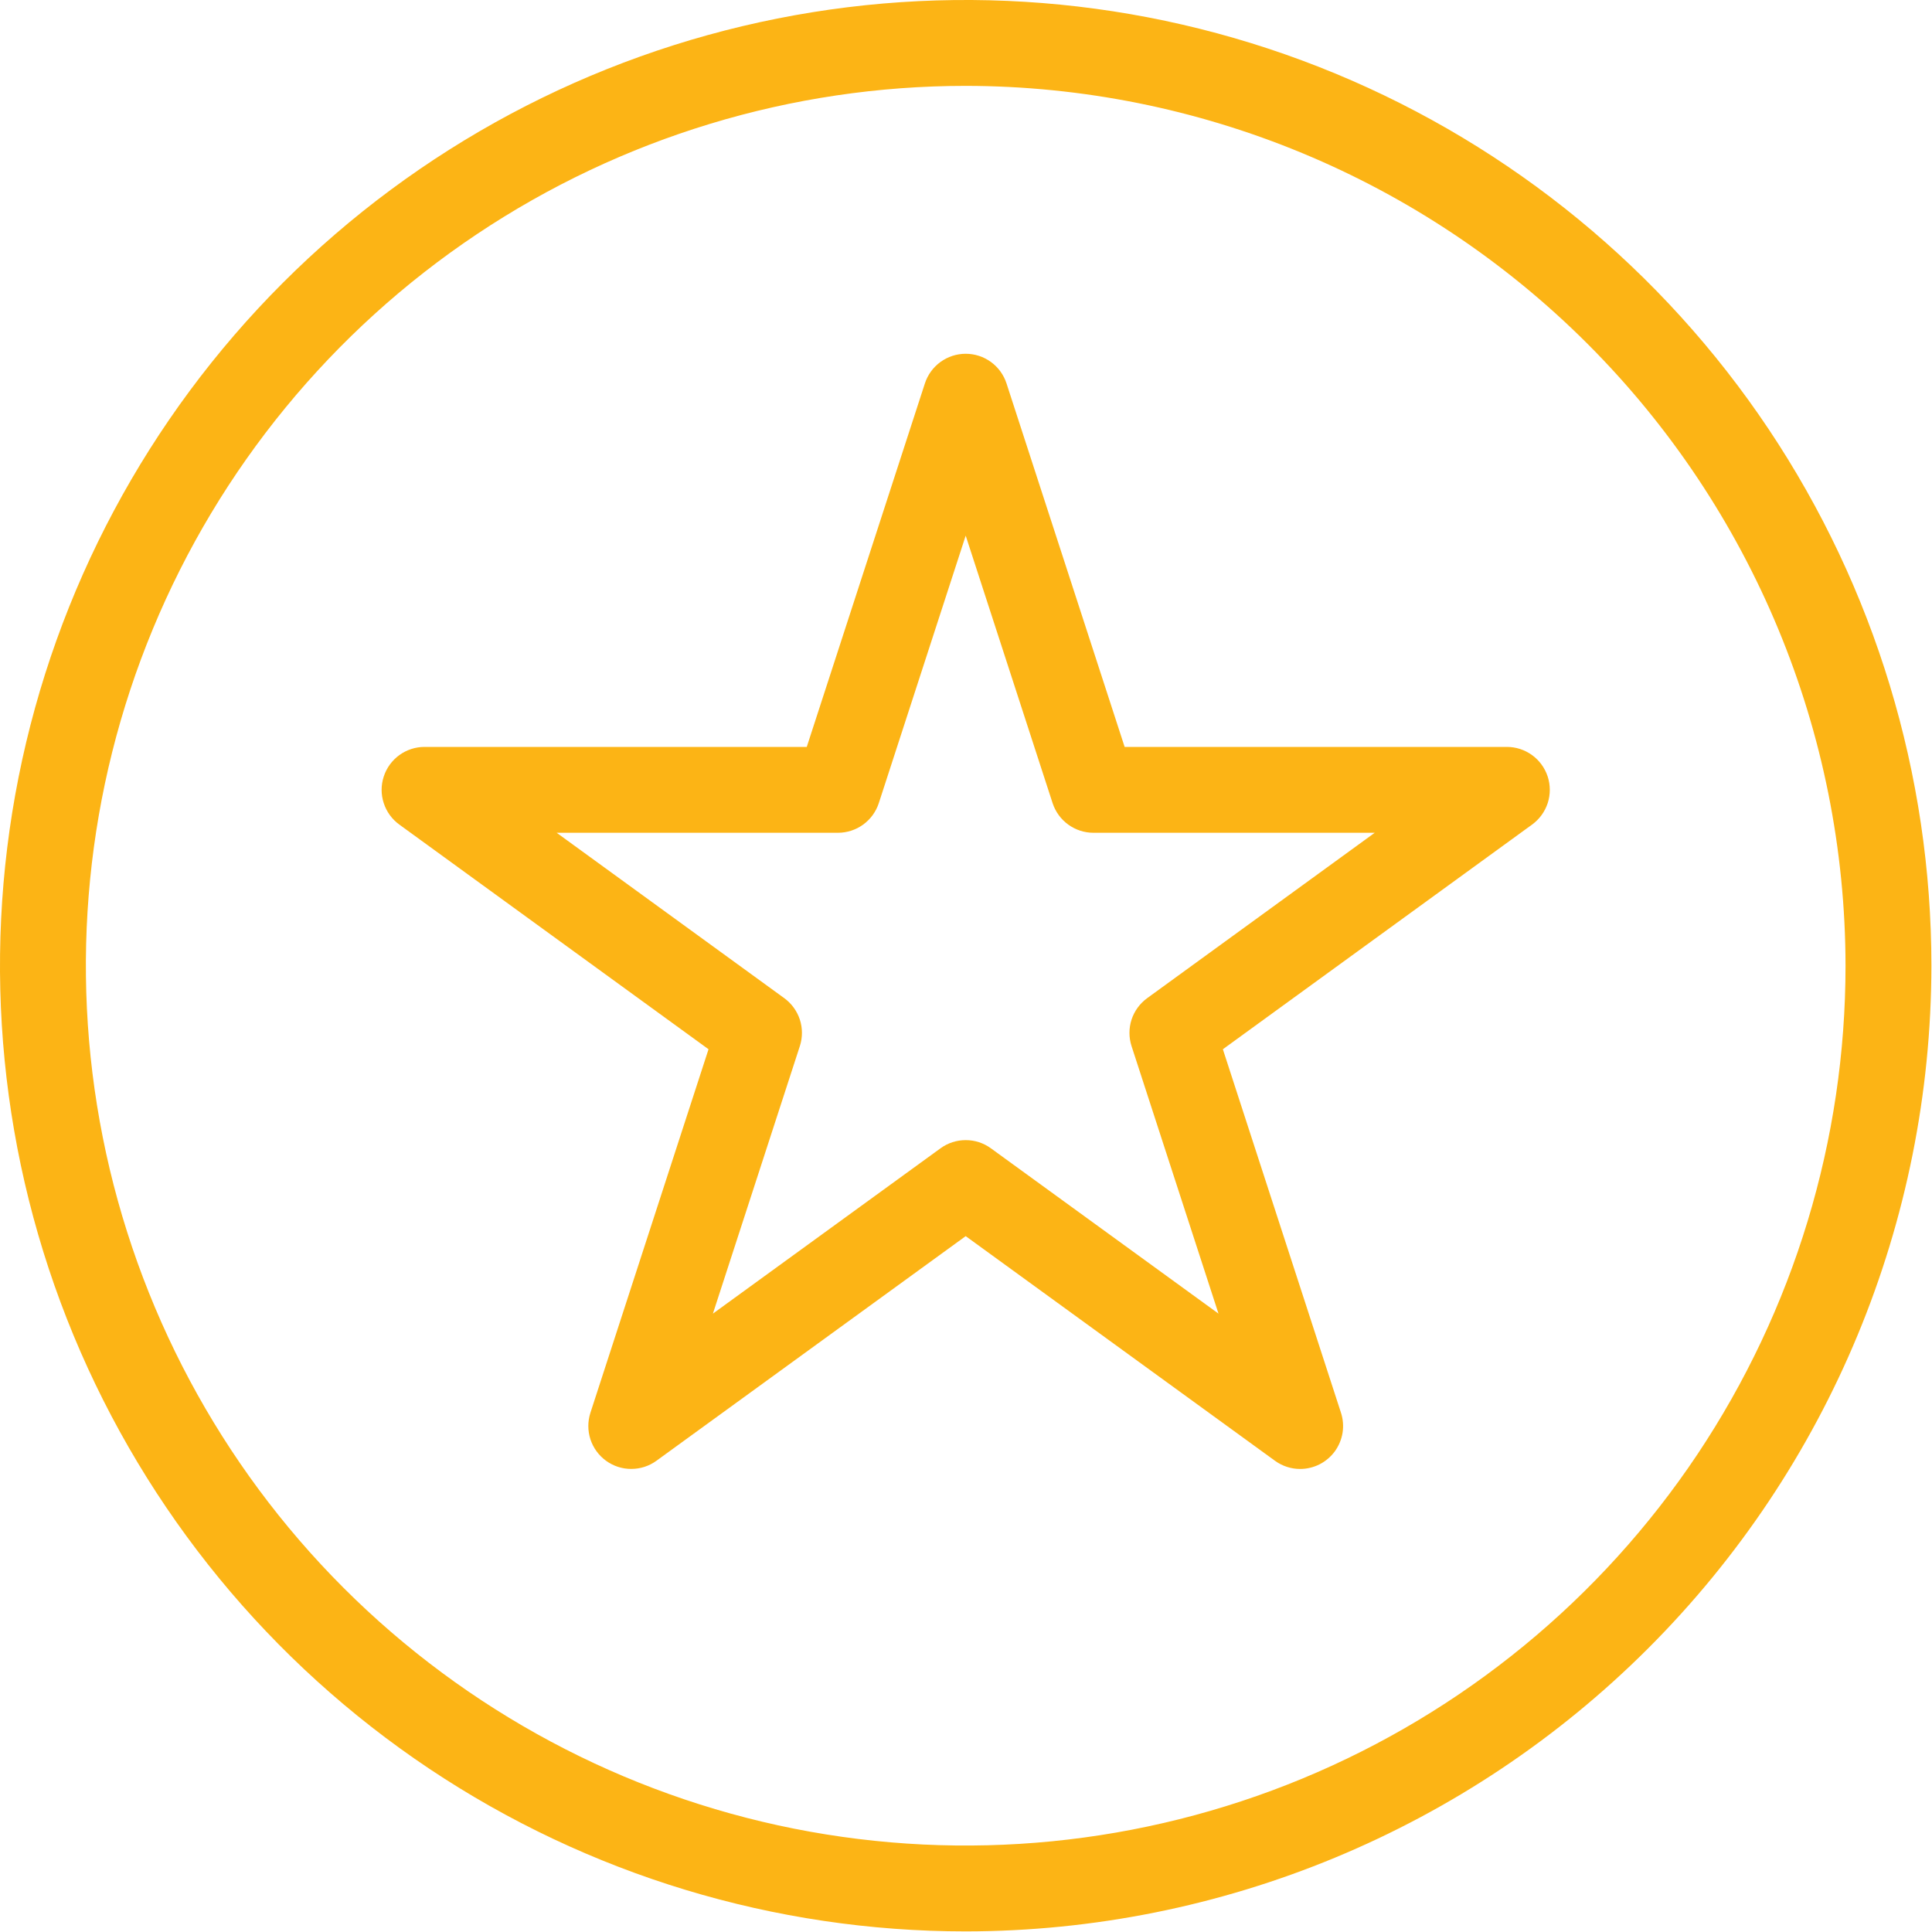
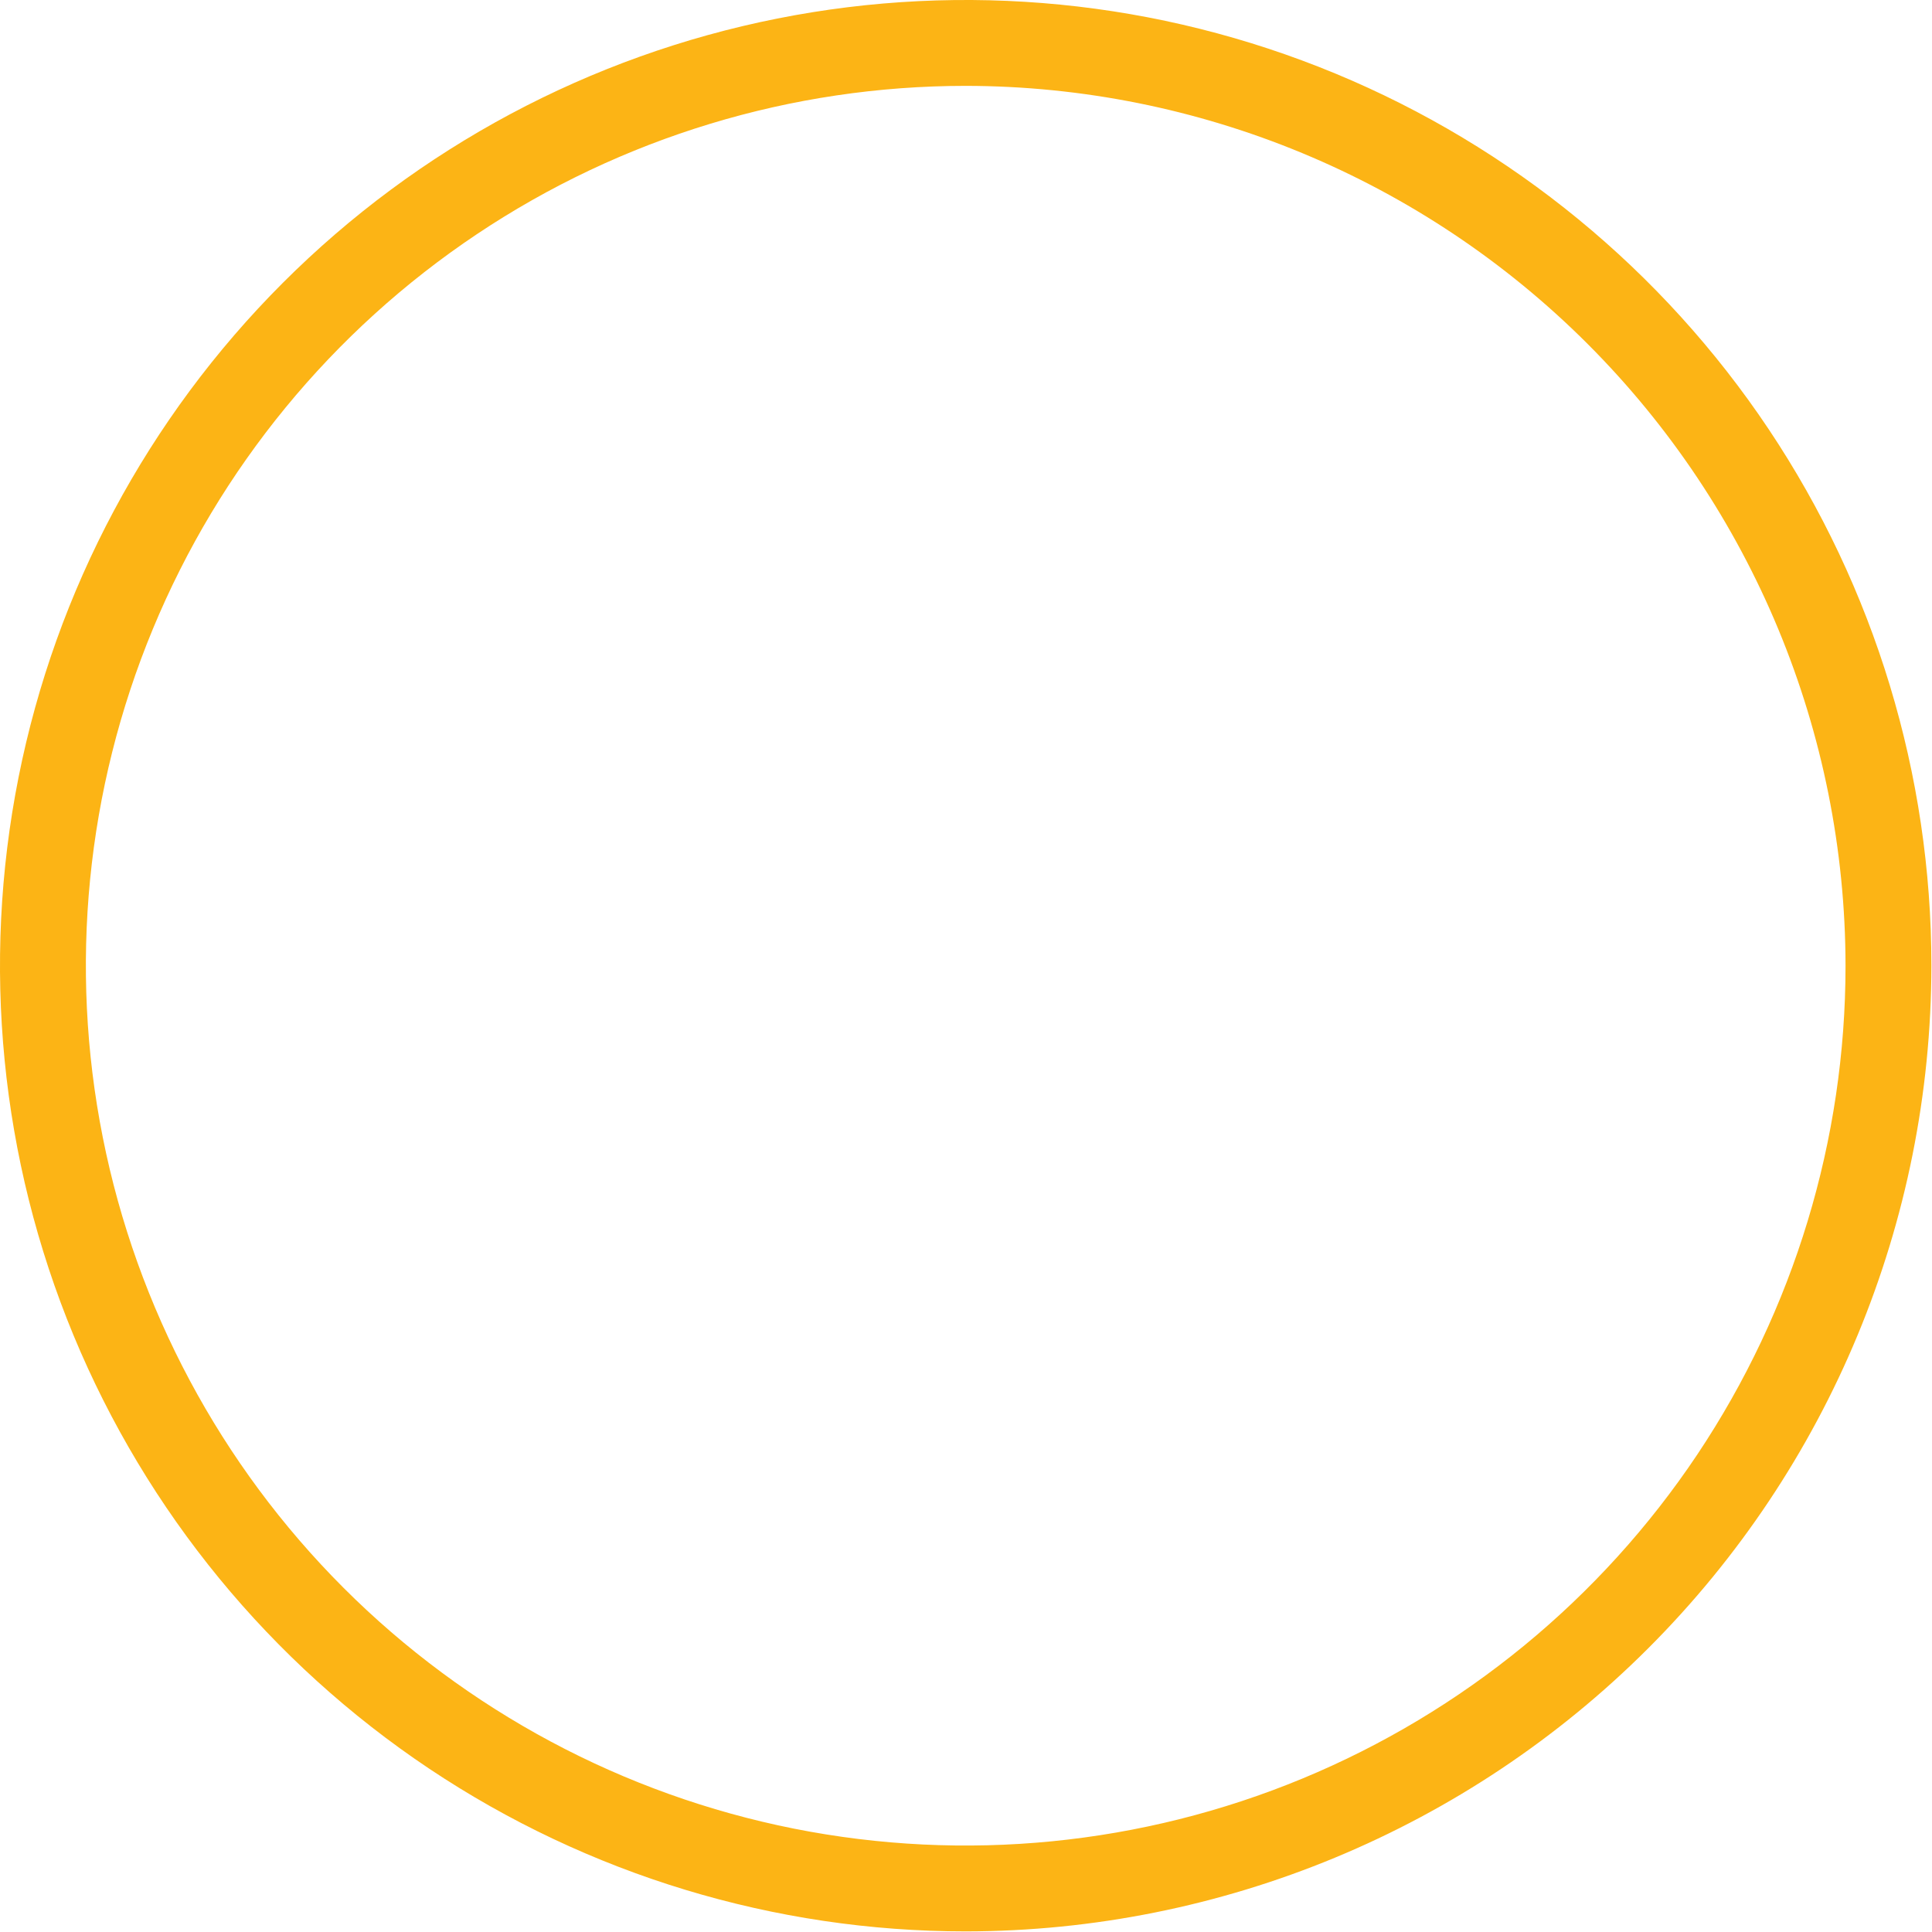
<svg xmlns="http://www.w3.org/2000/svg" width="45" height="45" viewBox="0 0 45 45" fill="none">
  <path d="M22.493 44.986C18.044 44.986 13.696 43.667 9.997 41.196C6.298 38.724 3.415 35.211 1.712 31.101C0.01 26.991 -0.436 22.468 0.432 18.105C1.3 13.742 3.442 9.734 6.588 6.588C9.734 3.442 13.742 1.3 18.105 0.432C22.468 -0.436 26.991 0.01 31.101 1.712C35.211 3.415 38.724 6.298 41.196 9.997C43.667 13.696 44.986 18.044 44.986 22.493C44.98 28.457 42.608 34.174 38.391 38.391C34.174 42.608 28.457 44.98 22.493 44.986ZM22.493 2C18.44 2 14.478 3.202 11.108 5.454C7.738 7.706 5.111 10.906 3.56 14.651C2.009 18.395 1.603 22.516 2.394 26.491C3.185 30.466 5.136 34.118 8.002 36.984C10.868 39.85 14.52 41.802 18.495 42.593C22.47 43.383 26.591 42.977 30.336 41.426C34.08 39.875 37.281 37.249 39.533 33.879C41.784 30.509 42.986 26.546 42.986 22.493C42.98 17.06 40.819 11.851 36.977 8.009C33.135 4.167 27.926 2.006 22.493 2Z" fill="#FCB415" />
-   <path d="M30.283 34.215C30.072 34.215 29.866 34.148 29.695 34.023L22.493 28.792L15.291 34.023C15.12 34.148 14.915 34.214 14.703 34.214C14.492 34.215 14.287 34.148 14.116 34.024C13.945 33.9 13.818 33.725 13.752 33.524C13.687 33.323 13.687 33.107 13.752 32.906L16.503 24.439L9.301 19.206C9.13 19.082 9.003 18.907 8.938 18.706C8.872 18.505 8.872 18.289 8.938 18.088C9.003 17.887 9.13 17.712 9.301 17.588C9.472 17.464 9.677 17.397 9.889 17.397H18.791L21.542 8.932C21.607 8.731 21.734 8.556 21.905 8.431C22.076 8.307 22.282 8.24 22.493 8.24C22.704 8.24 22.91 8.307 23.081 8.431C23.252 8.556 23.379 8.731 23.444 8.932L26.195 17.397H35.098C35.309 17.397 35.514 17.464 35.685 17.588C35.856 17.712 35.983 17.887 36.049 18.088C36.114 18.289 36.114 18.505 36.049 18.706C35.983 18.907 35.856 19.082 35.685 19.206L28.483 24.439L31.234 32.906C31.283 33.056 31.295 33.216 31.271 33.371C31.246 33.527 31.184 33.675 31.092 33.803C30.999 33.93 30.877 34.034 30.737 34.106C30.596 34.177 30.441 34.215 30.283 34.215ZM22.493 26.556C22.704 26.555 22.91 26.622 23.081 26.747L28.381 30.597L26.356 24.366C26.291 24.165 26.291 23.949 26.356 23.748C26.422 23.548 26.549 23.373 26.72 23.249L32.02 19.397H25.469C25.257 19.397 25.052 19.33 24.881 19.206C24.71 19.082 24.583 18.907 24.517 18.706L22.493 12.476L20.469 18.706C20.403 18.907 20.276 19.082 20.105 19.206C19.934 19.33 19.729 19.397 19.517 19.397H12.966L18.267 23.249C18.437 23.373 18.564 23.548 18.63 23.748C18.695 23.949 18.695 24.165 18.63 24.366L16.605 30.597L21.905 26.747C22.076 26.622 22.282 26.555 22.493 26.556Z" fill="#FCB415" />
</svg>